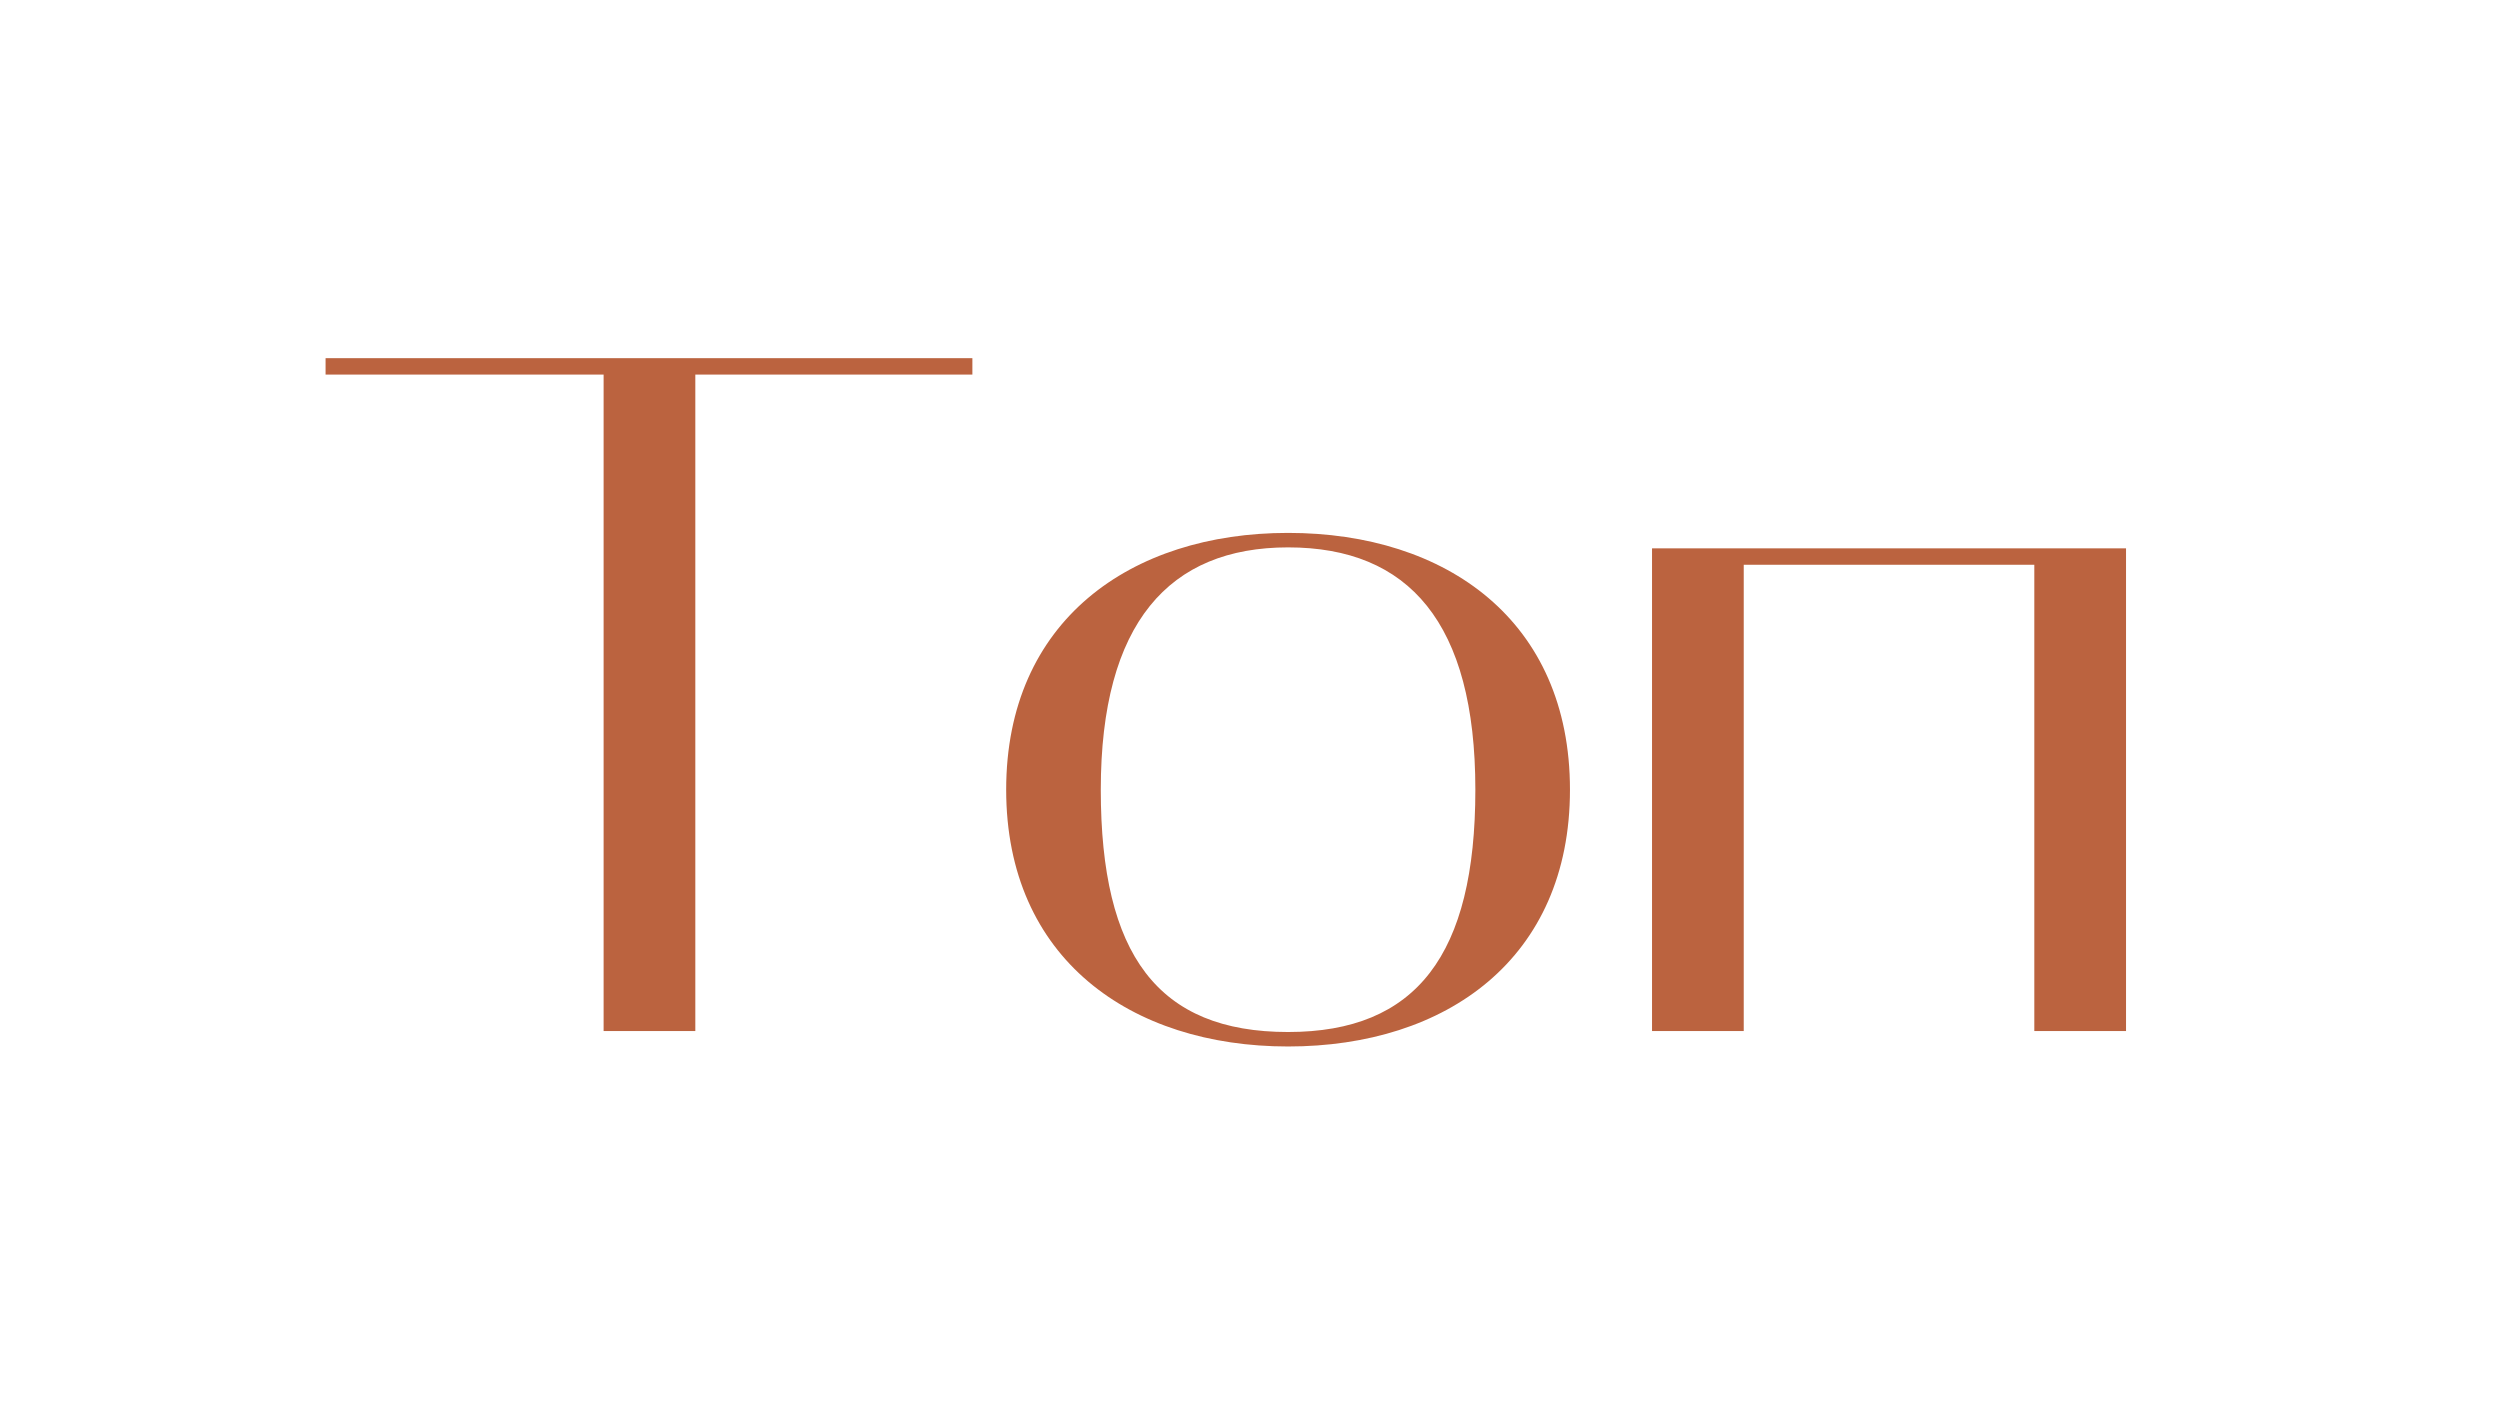
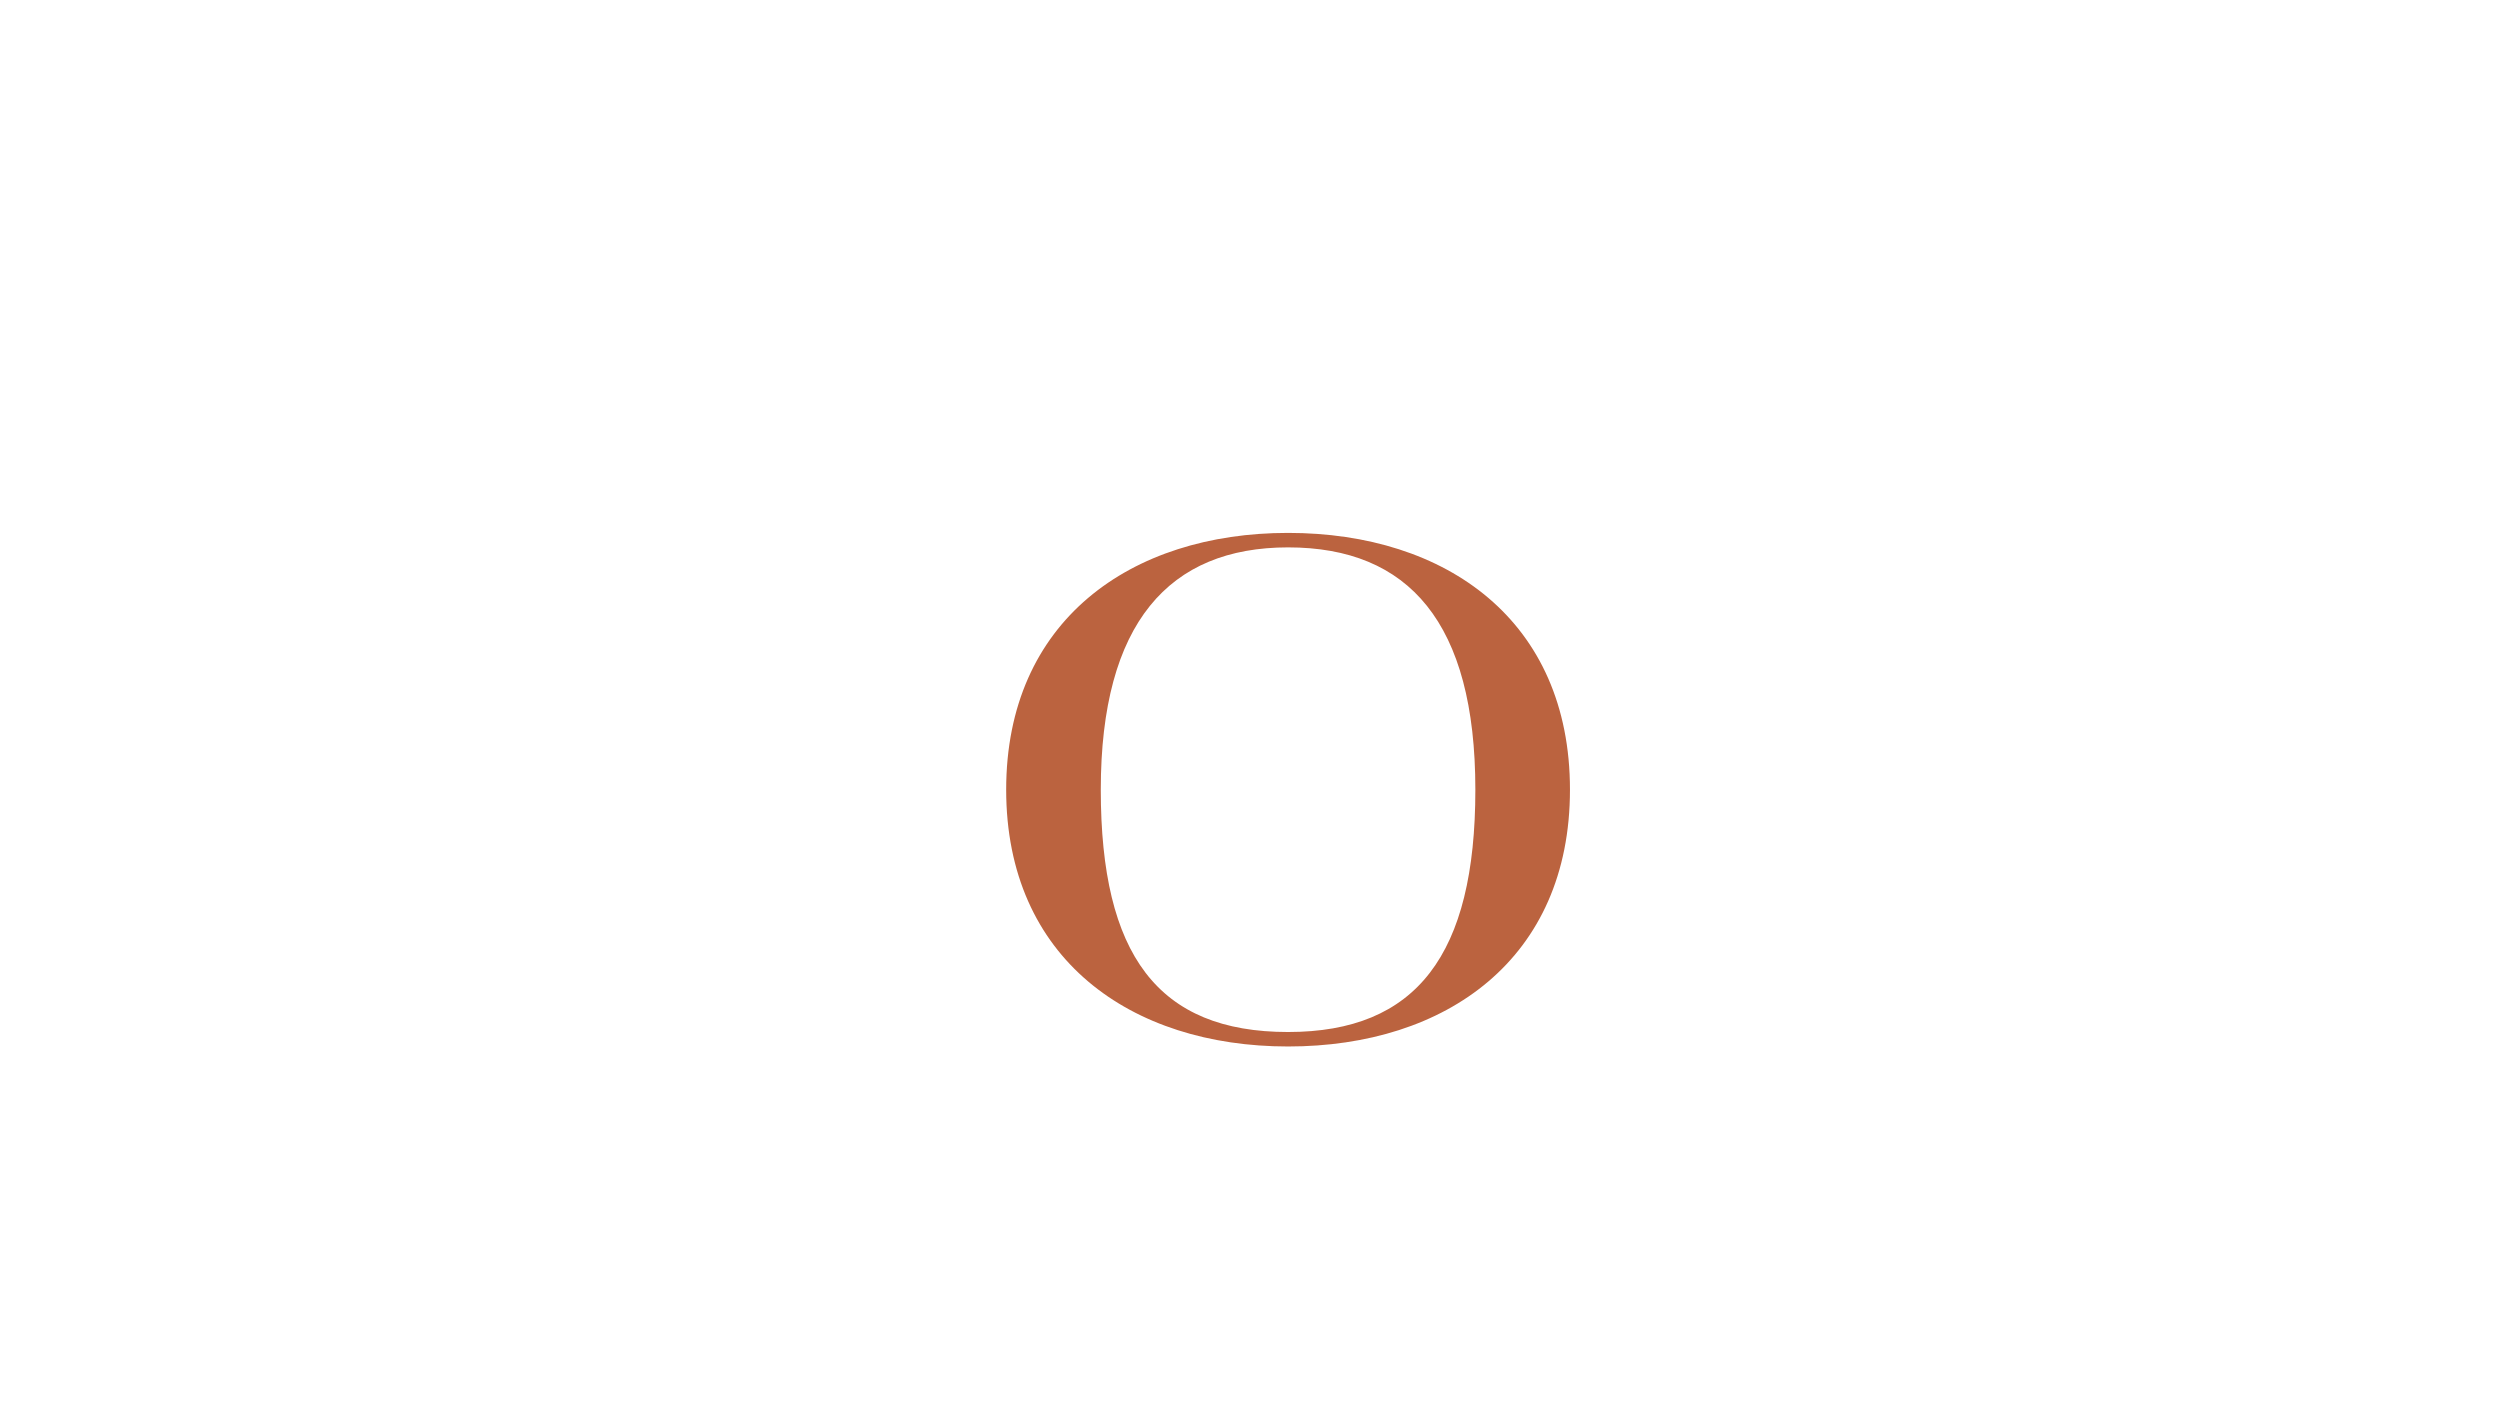
<svg xmlns="http://www.w3.org/2000/svg" xmlns:xlink="http://www.w3.org/1999/xlink" width="1230" viewBox="0 0 1230 693" height="693">
  <defs>
    <g id="a">
-       <path d="M 136.793 -322.98 L 136.793 0 L 181.914 0 L 181.914 -322.98 L 318.23 -322.98 L 318.23 -331.055 L 0 -331.055 L 0 -322.98 Z M 136.793 -322.98" />
-     </g>
+       </g>
    <g id="b">
      <path d="M 16.625 -118.742 C 16.625 -35.621 77.895 7.598 155.316 7.598 C 233.211 7.598 294.008 -35.621 294.008 -118.742 C 294.008 -201.863 233.211 -245.086 155.316 -245.086 C 77.895 -245.086 16.625 -201.863 16.625 -118.742 Z M 155.316 -237.961 C 214.688 -237.961 247.461 -200.914 247.461 -118.742 C 247.461 -37.523 218.488 0.477 155.316 0.477 C 91.195 0.477 63.172 -37.523 63.172 -118.742 C 63.172 -200.914 96.895 -237.961 155.316 -237.961 Z M 155.316 -237.961" />
    </g>
    <g id="c">
-       <path d="M 68.871 0 L 68.871 -229.41 L 211.836 -229.41 L 211.836 0 L 256.961 0 L 256.961 -237.484 L 23.75 -237.484 L 23.75 0 Z M 68.871 0" />
-     </g>
+       </g>
  </defs>
  <g fill="#BB633F">
    <use x="160.183" y="507.273" xlink:href="#a" xlink:type="simple" xlink:actuate="onLoad" xlink:show="embed" />
  </g>
  <g fill="#BB633F">
    <use x="478.414" y="507.273" xlink:href="#b" xlink:type="simple" xlink:actuate="onLoad" xlink:show="embed" />
  </g>
  <g fill="#BB633F">
    <use x="789.047" y="507.273" xlink:href="#c" xlink:type="simple" xlink:actuate="onLoad" xlink:show="embed" />
  </g>
</svg>